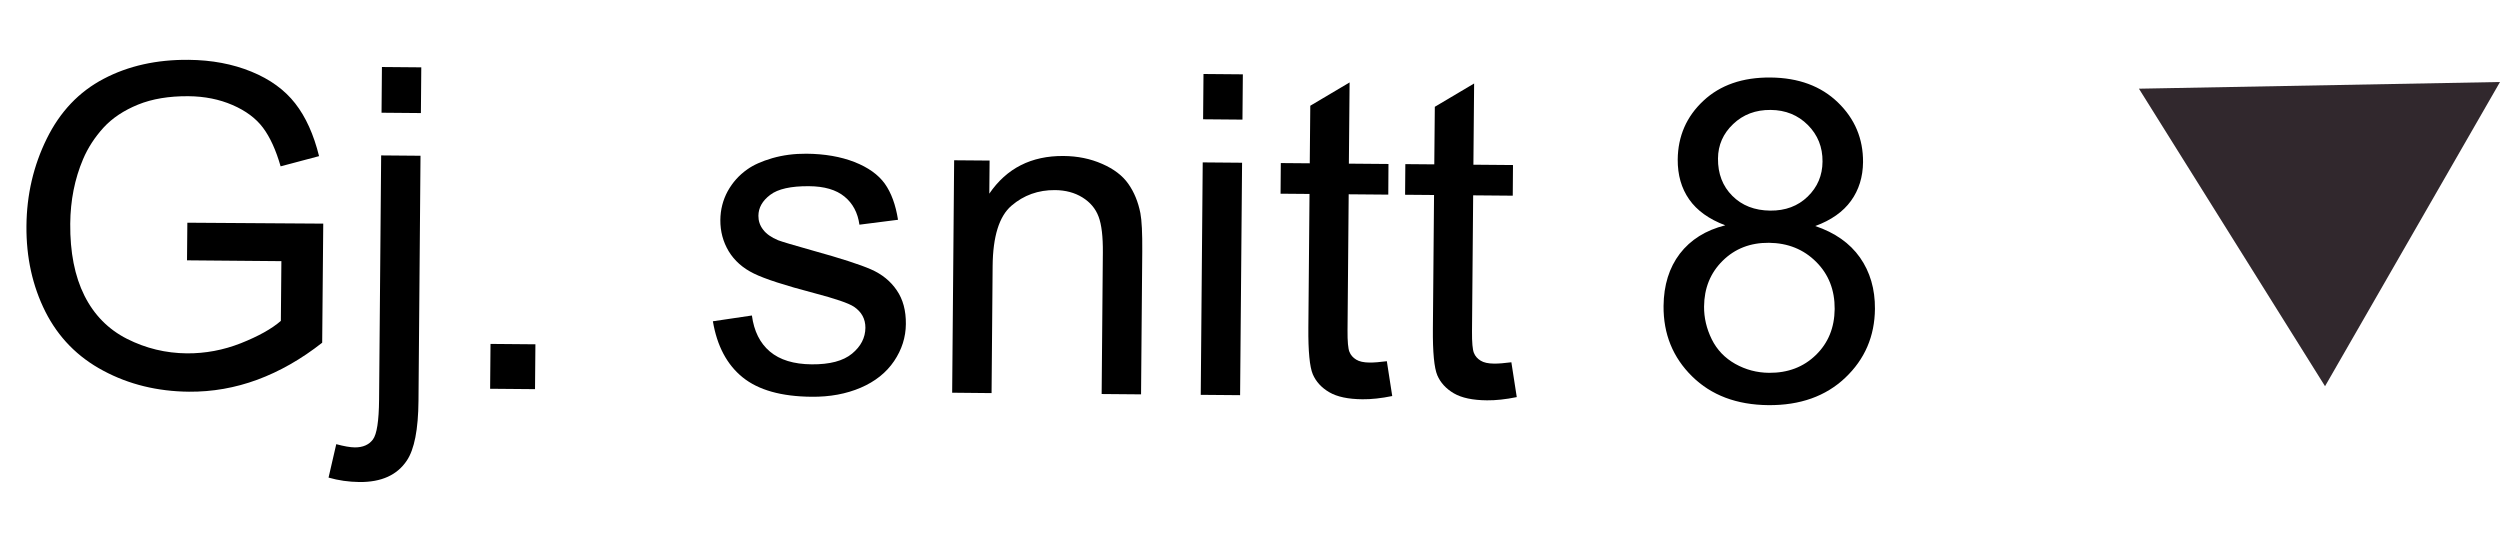
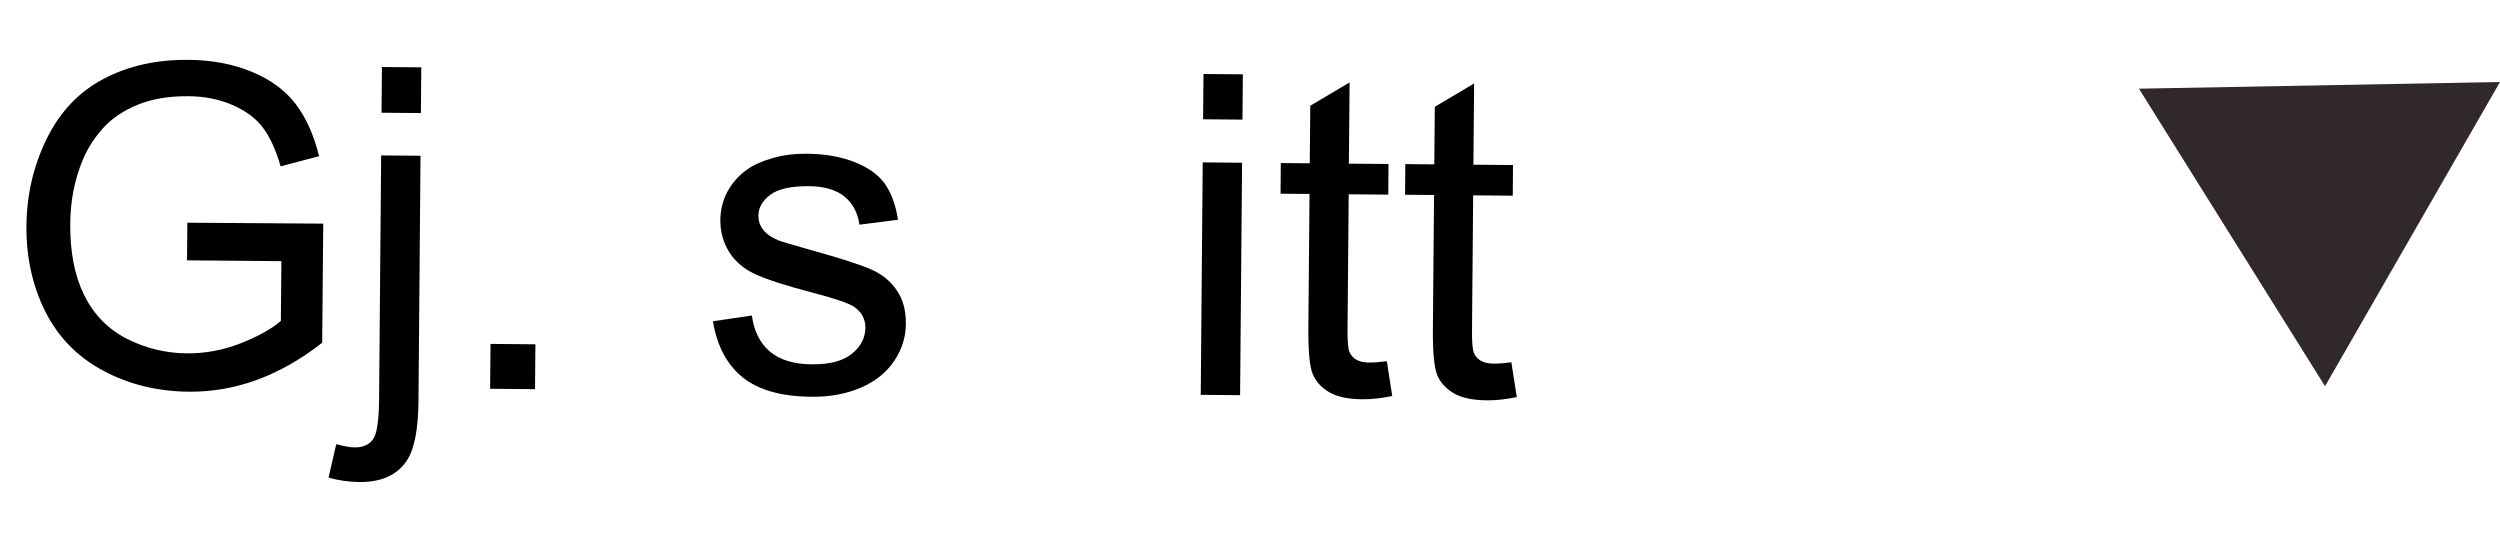
<svg xmlns="http://www.w3.org/2000/svg" version="1.1" x="0px" y="0px" width="51.895px" height="11.339px" viewBox="0 0 51.895 11.339" style="enable-background:new 0 0 51.895 11.339;" xml:space="preserve">
  <style type="text/css">
	.st0{fill:#31282D;}
	.st1{font-family:'ArialMT';}
	.st2{font-size:9.304px;}
</style>
  <defs>
</defs>
  <polygon class="st0" points="51.895,1.702 51.895,1.702 48.263,8.017 44.4,1.841 " />
  <g>
    <path d="M3.882,5.404l0.007-0.781L6.71,4.642L6.688,7.114C6.253,7.456,5.804,7.711,5.342,7.882   c-0.461,0.17-0.935,0.253-1.419,0.249C3.269,8.125,2.675,7.98,2.144,7.695C1.61,7.411,1.211,7.002,0.942,6.47   C0.675,5.938,0.543,5.344,0.549,4.69c0.005-0.648,0.146-1.252,0.422-1.812c0.276-0.56,0.669-0.974,1.181-1.242   c0.511-0.269,1.099-0.4,1.762-0.394c0.481,0.004,0.916,0.086,1.304,0.245c0.389,0.159,0.691,0.379,0.91,0.66   c0.219,0.28,0.384,0.645,0.495,1.094L5.825,3.453c-0.097-0.339-0.22-0.607-0.366-0.802S5.102,2.299,4.827,2.18S4.248,2,3.911,1.997   C3.509,1.994,3.159,2.052,2.864,2.172C2.57,2.292,2.331,2.451,2.149,2.649C1.968,2.848,1.825,3.067,1.724,3.305   C1.55,3.715,1.462,4.161,1.458,4.643C1.453,5.236,1.551,5.734,1.752,6.136c0.201,0.401,0.496,0.701,0.885,0.898   c0.39,0.197,0.804,0.297,1.242,0.301c0.382,0.003,0.756-0.067,1.12-0.21C5.363,6.98,5.641,6.826,5.83,6.661l0.011-1.24L3.882,5.404   z" />
    <path d="M6.82,9.914L6.98,9.22c0.162,0.044,0.291,0.066,0.385,0.067C7.532,9.288,7.657,9.234,7.74,9.124s0.125-0.386,0.129-0.828   l0.043-5.07l0.817,0.007L8.687,8.321C8.682,8.915,8.601,9.328,8.445,9.56c-0.2,0.301-0.528,0.45-0.985,0.446   C7.238,10.003,7.025,9.973,6.82,9.914z M7.92,2.34l0.008-0.949l0.817,0.007L8.737,2.347L7.92,2.34z" />
    <path d="M10.174,8.07l0.008-0.931l0.932,0.008l-0.008,0.931L10.174,8.07z" />
    <path d="M14.798,6.669l0.81-0.12c0.043,0.324,0.167,0.574,0.373,0.748s0.495,0.263,0.868,0.266c0.375,0.003,0.654-0.07,0.838-0.222   c0.183-0.151,0.275-0.33,0.277-0.536c0.001-0.185-0.079-0.331-0.238-0.438c-0.111-0.074-0.389-0.168-0.833-0.285   c-0.599-0.157-1.014-0.291-1.244-0.404c-0.23-0.112-0.404-0.267-0.523-0.463c-0.117-0.196-0.175-0.413-0.173-0.648   c0.002-0.215,0.053-0.414,0.152-0.597c0.101-0.182,0.235-0.333,0.406-0.453c0.128-0.092,0.302-0.17,0.521-0.234   c0.221-0.063,0.456-0.094,0.708-0.092c0.378,0.003,0.711,0.061,0.996,0.172c0.285,0.112,0.494,0.261,0.63,0.449   C18.5,4,18.592,4.25,18.641,4.562L17.84,4.664c-0.034-0.248-0.138-0.443-0.311-0.584c-0.172-0.141-0.418-0.213-0.736-0.215   c-0.375-0.003-0.644,0.057-0.805,0.18c-0.163,0.123-0.244,0.268-0.245,0.434c-0.001,0.106,0.031,0.202,0.097,0.287   c0.066,0.089,0.171,0.162,0.312,0.221c0.082,0.031,0.322,0.103,0.722,0.215c0.577,0.16,0.979,0.29,1.207,0.39   s0.406,0.245,0.534,0.434c0.13,0.189,0.192,0.422,0.189,0.701c-0.002,0.272-0.083,0.529-0.244,0.768s-0.393,0.424-0.693,0.553   c-0.301,0.129-0.641,0.192-1.02,0.188c-0.627-0.005-1.104-0.139-1.431-0.403C15.091,7.57,14.884,7.182,14.798,6.669z" />
-     <path d="M19.765,8.152l0.041-4.825l0.736,0.006L20.536,4.02c0.359-0.527,0.873-0.788,1.542-0.782   c0.291,0.002,0.559,0.057,0.801,0.164c0.243,0.106,0.425,0.245,0.544,0.416c0.12,0.171,0.203,0.373,0.249,0.606   c0.029,0.151,0.042,0.417,0.039,0.795l-0.025,2.967l-0.818-0.007l0.025-2.935c0.003-0.333-0.026-0.582-0.089-0.748   c-0.062-0.166-0.174-0.298-0.335-0.398c-0.162-0.1-0.351-0.15-0.569-0.152c-0.348-0.003-0.649,0.105-0.904,0.324   c-0.255,0.219-0.386,0.638-0.391,1.255l-0.022,2.635L19.765,8.152z" />
    <path d="M24.925,8.196l0.041-4.825l0.817,0.007l-0.041,4.825L24.925,8.196z M24.974,2.476l0.008-0.94l0.817,0.007l-0.008,0.94   L24.974,2.476z" />
    <path d="M28.788,7.498L28.9,8.221c-0.229,0.047-0.437,0.069-0.618,0.067c-0.297-0.002-0.526-0.051-0.689-0.146   s-0.276-0.22-0.342-0.373c-0.065-0.154-0.096-0.476-0.092-0.967l0.024-2.776l-0.601-0.005l0.005-0.636l0.601,0.005l0.011-1.195   l0.816-0.484l-0.015,1.686l0.822,0.007L28.818,4.04l-0.822-0.007l-0.024,2.821c-0.002,0.233,0.012,0.384,0.04,0.451   c0.027,0.067,0.074,0.12,0.14,0.16c0.063,0.04,0.157,0.06,0.278,0.061C28.521,7.527,28.64,7.517,28.788,7.498z" />
    <path d="M31.373,7.52l0.112,0.723c-0.229,0.047-0.437,0.069-0.618,0.067c-0.297-0.002-0.526-0.051-0.689-0.146   c-0.162-0.095-0.276-0.22-0.342-0.373c-0.065-0.154-0.096-0.476-0.092-0.967l0.024-2.776l-0.601-0.005l0.005-0.636l0.601,0.005   l0.011-1.195l0.816-0.484l-0.015,1.686l0.822,0.007l-0.005,0.636l-0.822-0.007l-0.024,2.821c-0.002,0.233,0.012,0.384,0.04,0.451   c0.027,0.067,0.074,0.12,0.14,0.16c0.063,0.04,0.157,0.06,0.278,0.061C31.105,7.549,31.225,7.539,31.373,7.52z" />
-     <path d="M35.813,4.677c-0.337-0.127-0.588-0.307-0.749-0.538c-0.162-0.231-0.24-0.508-0.238-0.829   c0.005-0.484,0.182-0.891,0.533-1.218c0.35-0.327,0.814-0.488,1.393-0.483c0.582,0.005,1.049,0.178,1.4,0.518   c0.352,0.341,0.524,0.753,0.521,1.238c-0.003,0.309-0.086,0.577-0.25,0.804s-0.411,0.402-0.742,0.523   c0.407,0.137,0.717,0.354,0.928,0.653C38.819,5.644,38.923,6,38.92,6.411c-0.005,0.57-0.211,1.047-0.617,1.431   c-0.405,0.384-0.938,0.573-1.595,0.568c-0.657-0.006-1.186-0.205-1.584-0.598c-0.399-0.393-0.597-0.879-0.592-1.461   c0.004-0.433,0.117-0.795,0.338-1.085C35.093,4.976,35.407,4.779,35.813,4.677z M35.373,6.363   c-0.002,0.233,0.051,0.459,0.159,0.679c0.108,0.219,0.271,0.389,0.487,0.511c0.218,0.122,0.452,0.184,0.703,0.186   c0.392,0.003,0.715-0.12,0.971-0.369c0.257-0.249,0.387-0.567,0.391-0.955c0.003-0.394-0.125-0.721-0.385-0.98   c-0.261-0.26-0.587-0.391-0.98-0.395c-0.385-0.003-0.705,0.121-0.96,0.373S35.376,5.981,35.373,6.363z M35.662,3.29   c-0.003,0.315,0.096,0.574,0.297,0.775c0.201,0.202,0.464,0.304,0.788,0.307c0.314,0.003,0.574-0.094,0.777-0.291   c0.203-0.197,0.306-0.439,0.308-0.727c0.003-0.3-0.099-0.553-0.304-0.759c-0.206-0.206-0.464-0.311-0.773-0.313   c-0.312-0.003-0.57,0.095-0.778,0.293C35.769,2.772,35.664,3.011,35.662,3.29z" />
  </g>
</svg>